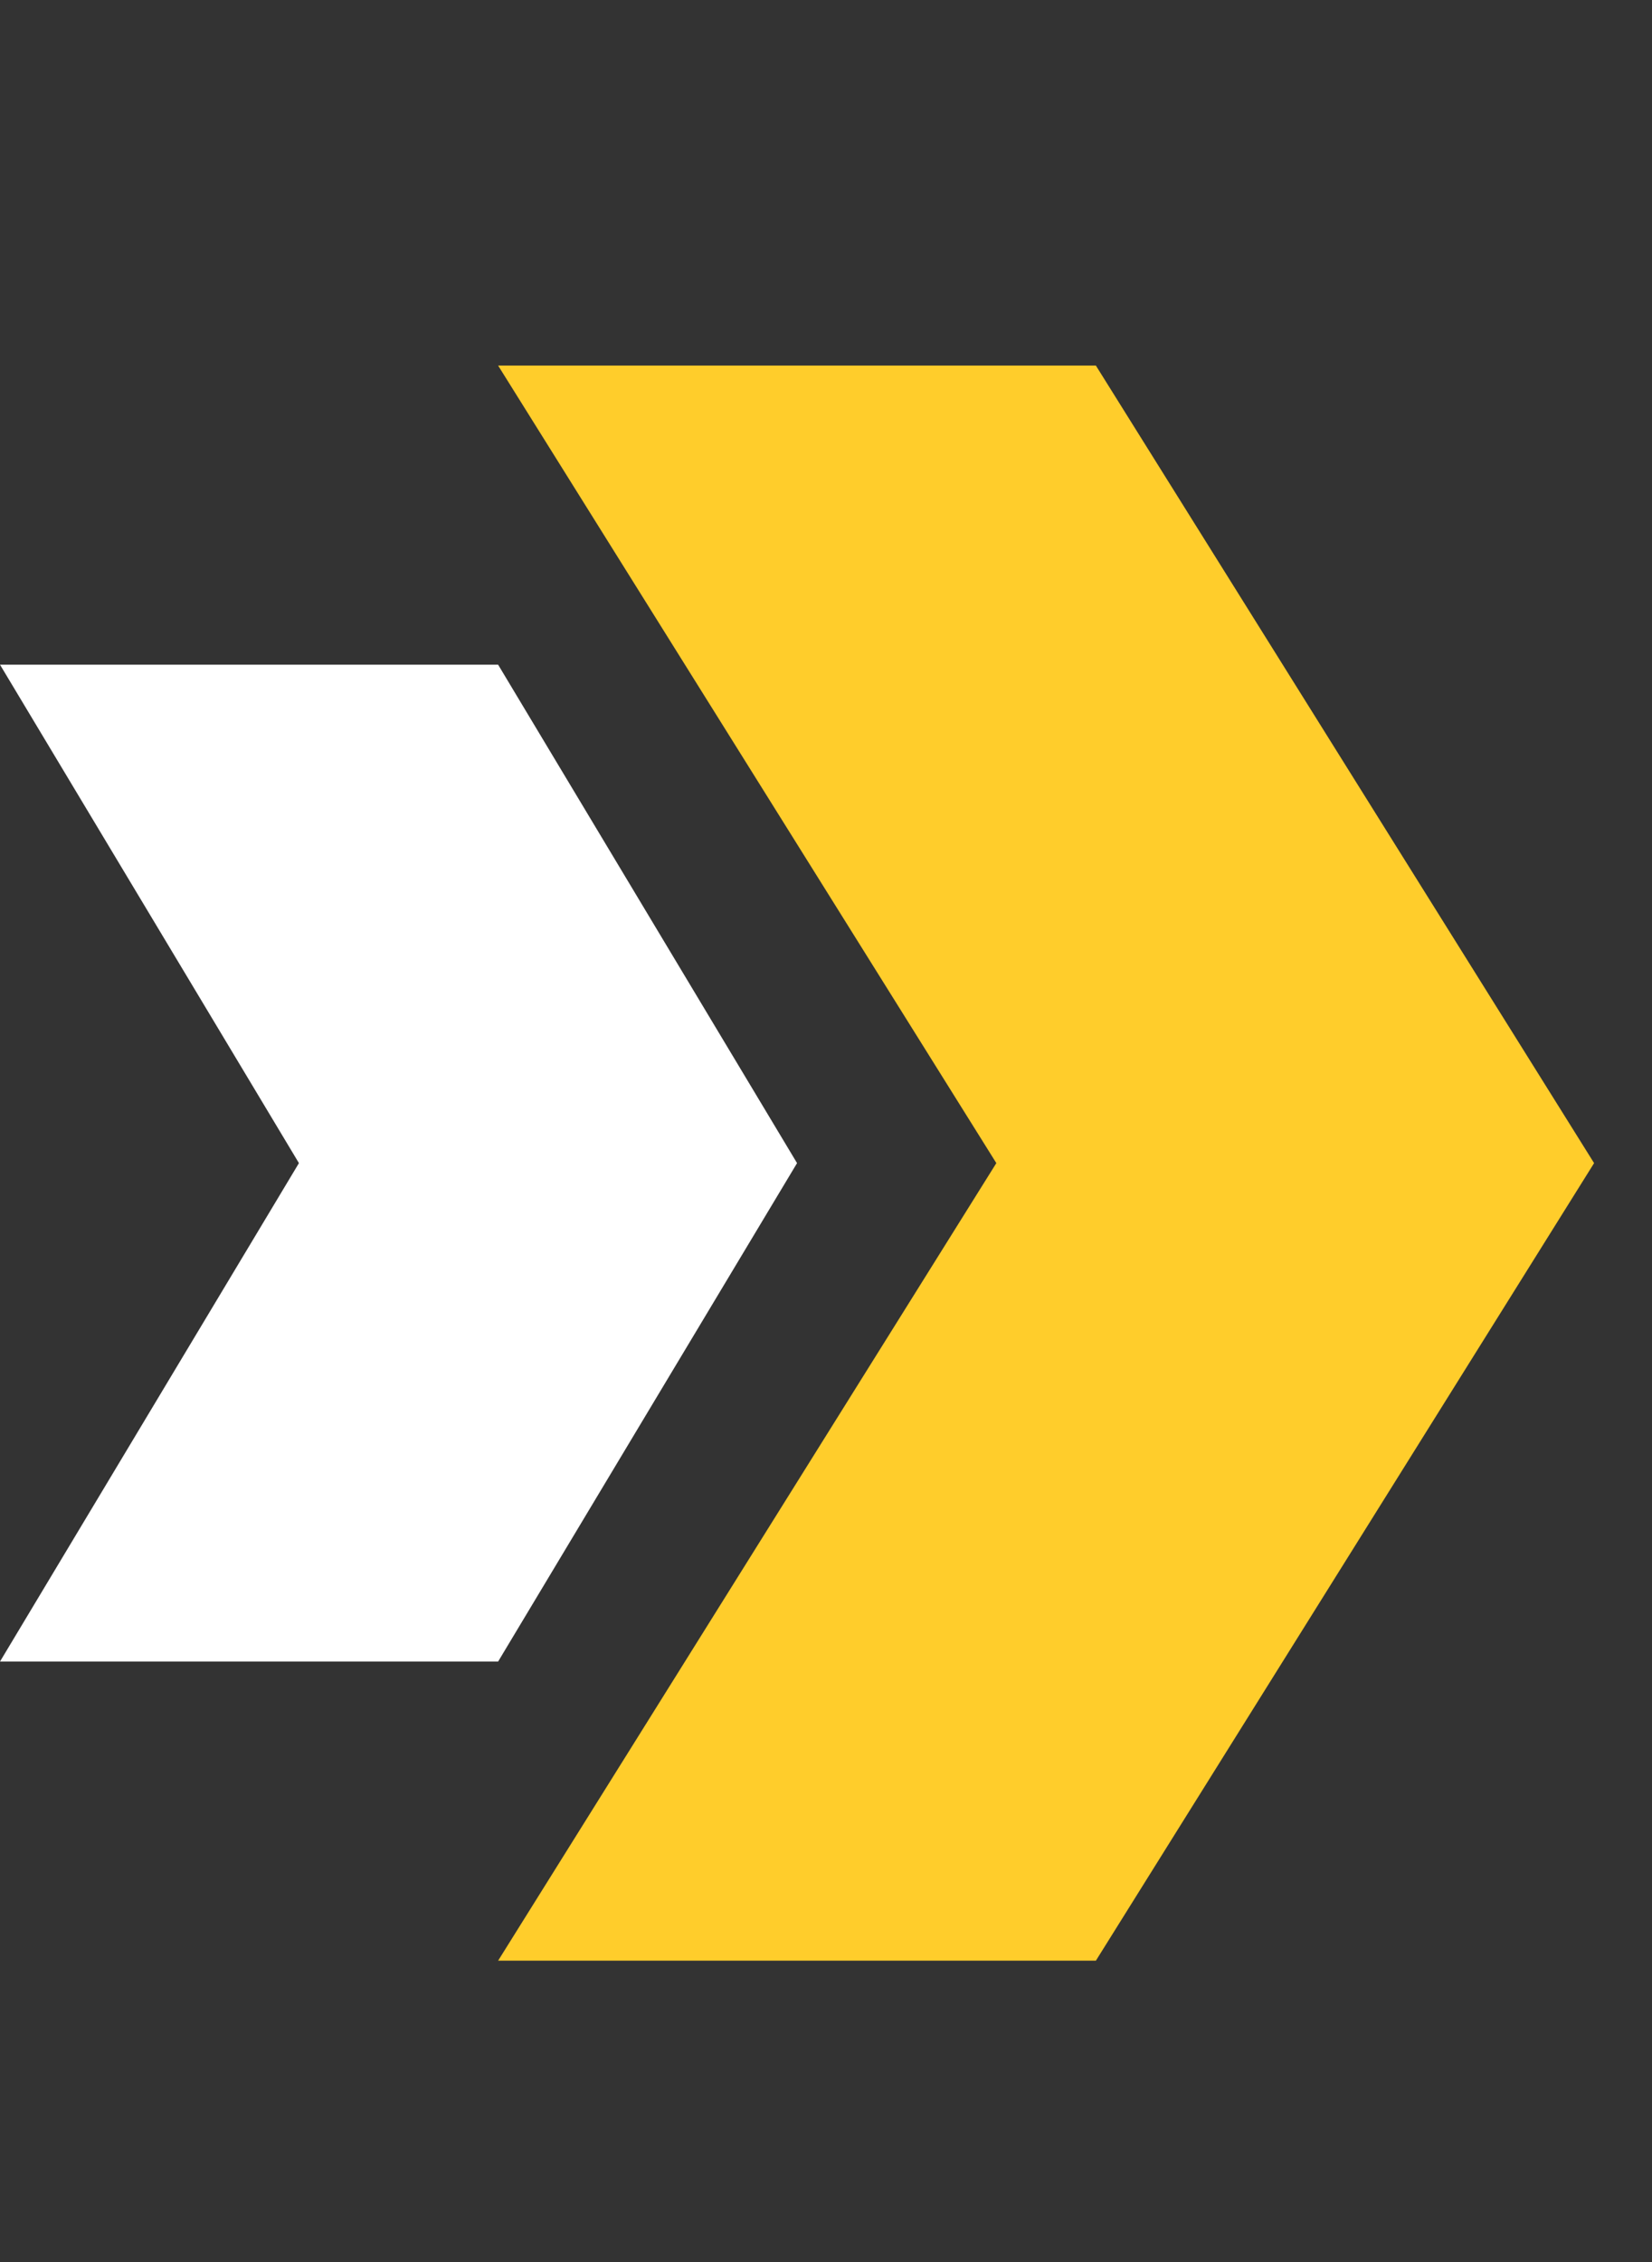
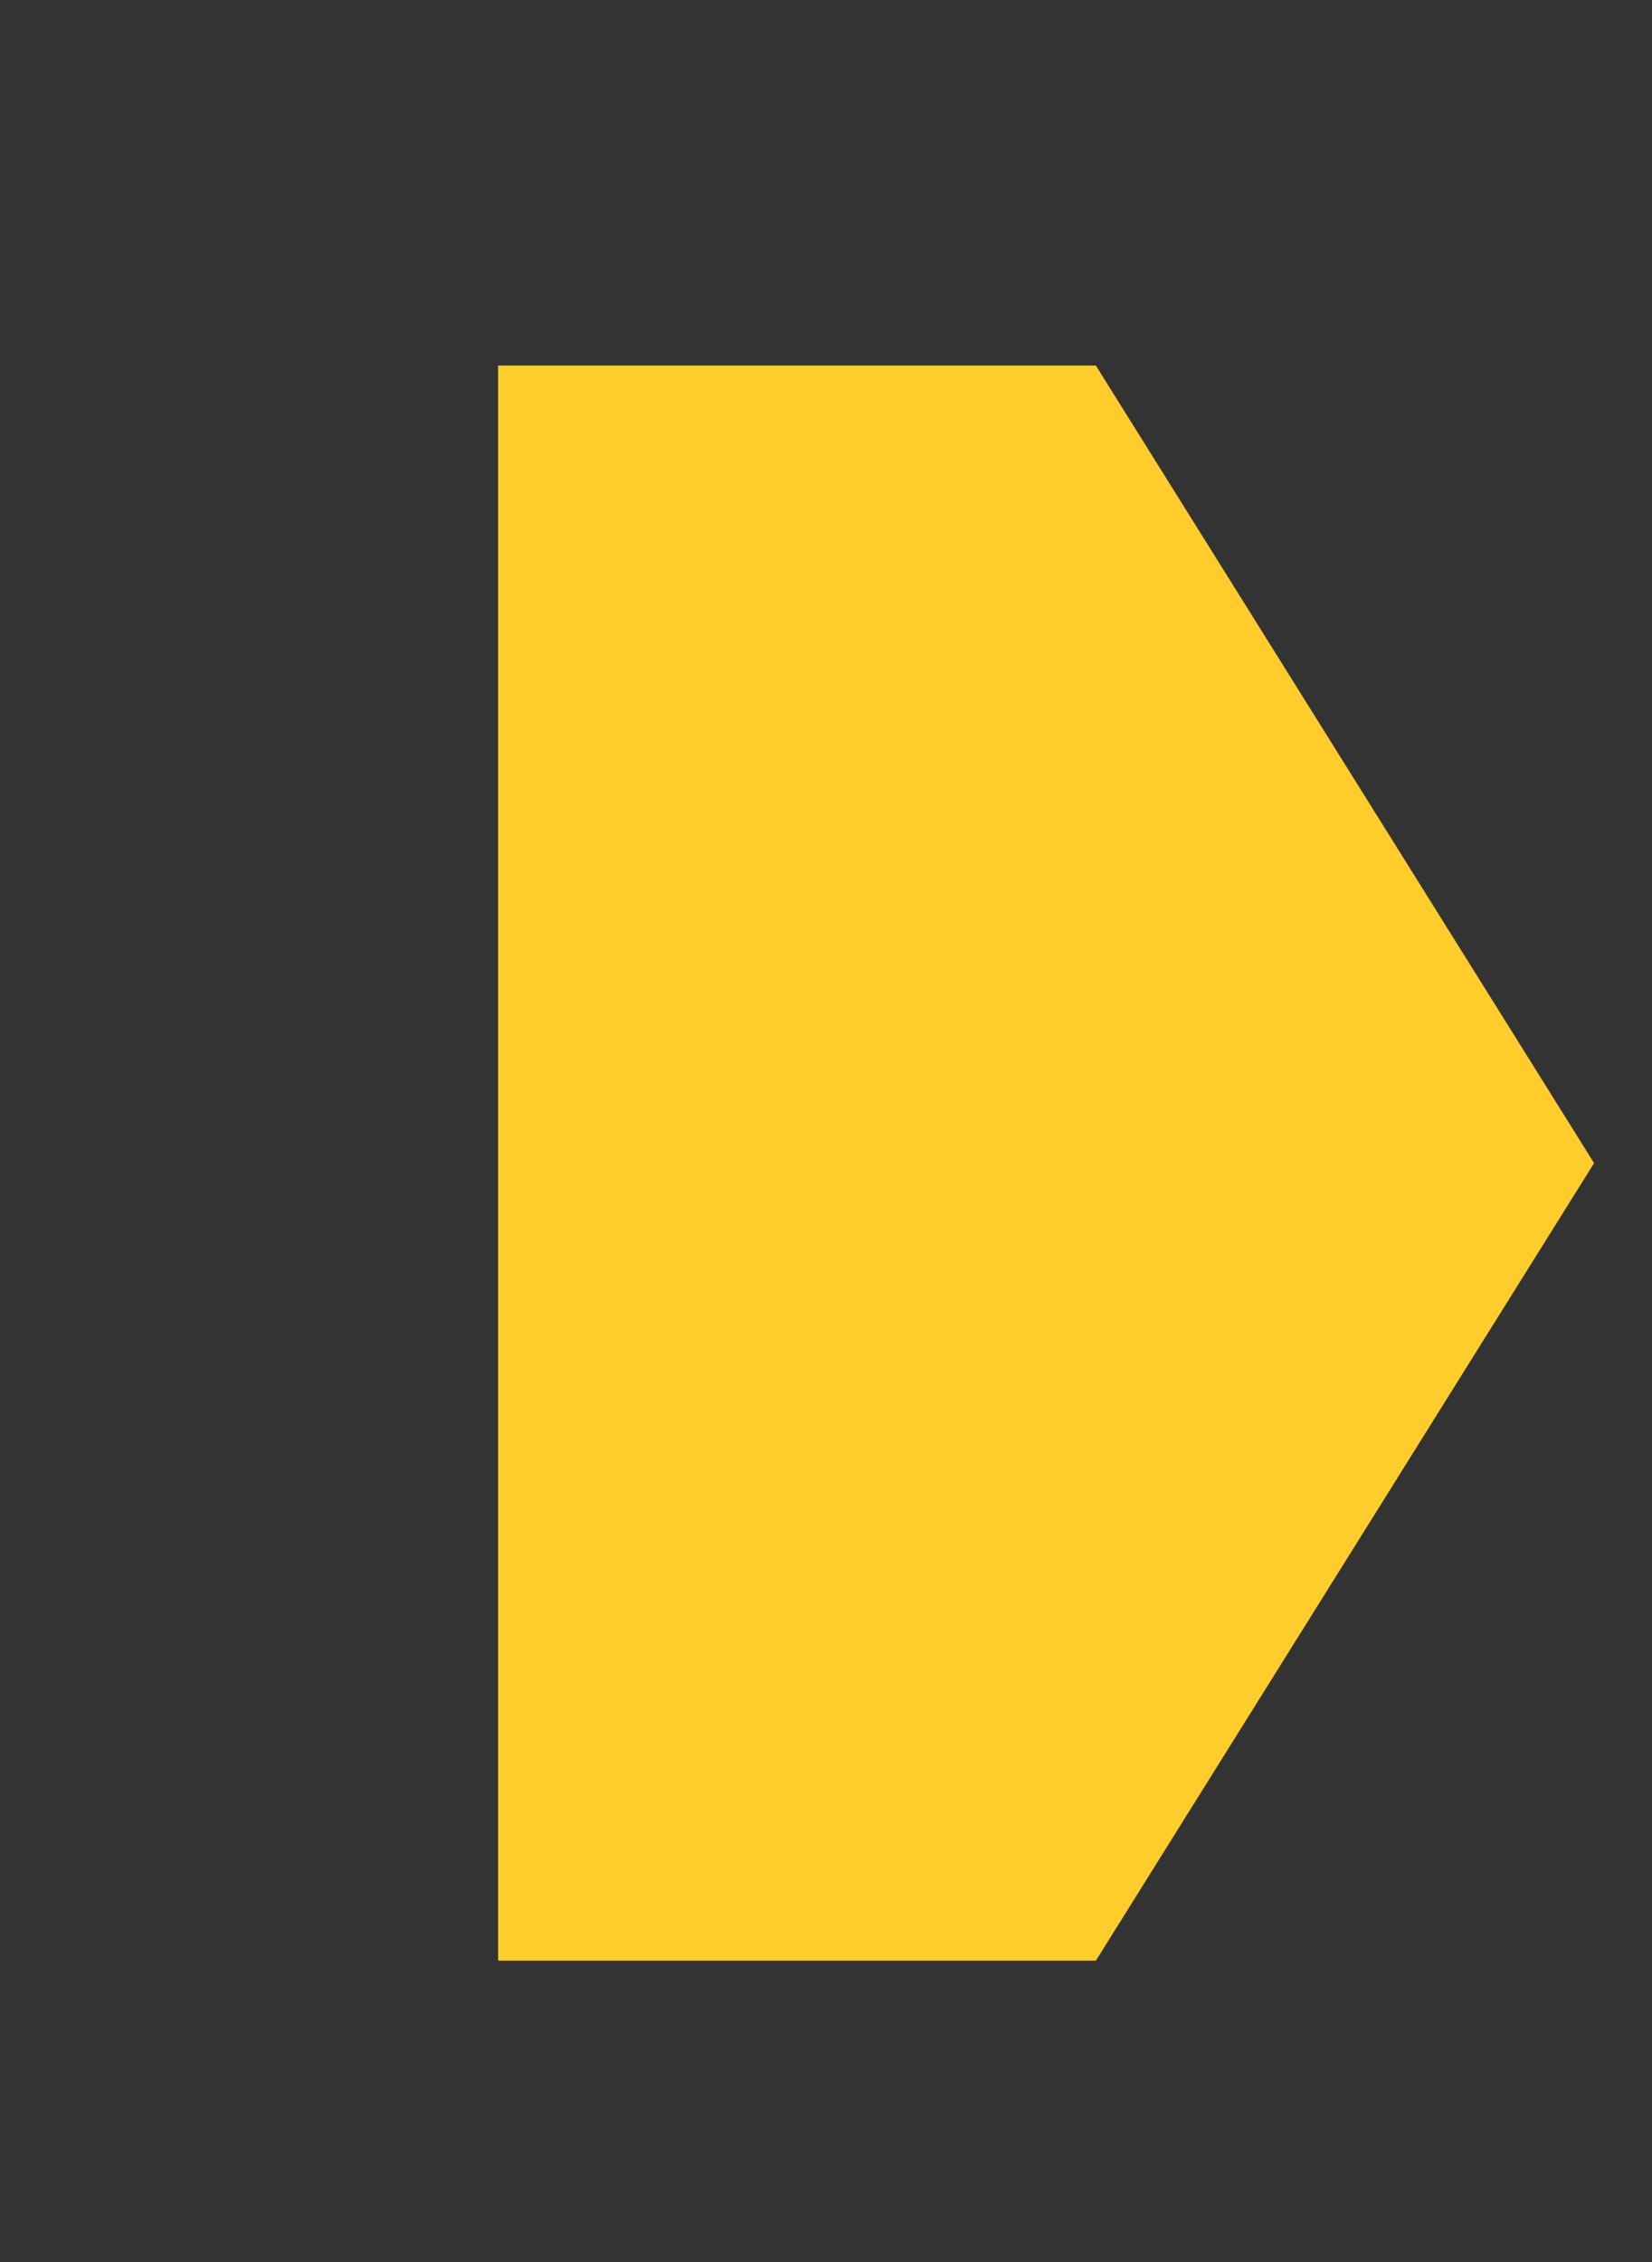
<svg xmlns="http://www.w3.org/2000/svg" width="19" height="26" viewBox="0 0 19 26" fill="none">
  <rect x="0" y="0" width="19" height="26" fill="#333333" stroke="none" />
-   <path d="M0 7.64H5.729L9.167 13.369L5.729 19.098H0L3.438 13.369L0 7.64Z" fill="white" />
-   <path d="M5.729 4.202H12.604L18.334 13.369L12.604 22.536H5.729L11.459 13.369L5.729 4.202Z" fill="#FFCD2B" />
+   <path d="M5.729 4.202H12.604L18.334 13.369L12.604 22.536H5.729L5.729 4.202Z" fill="#FFCD2B" />
</svg>